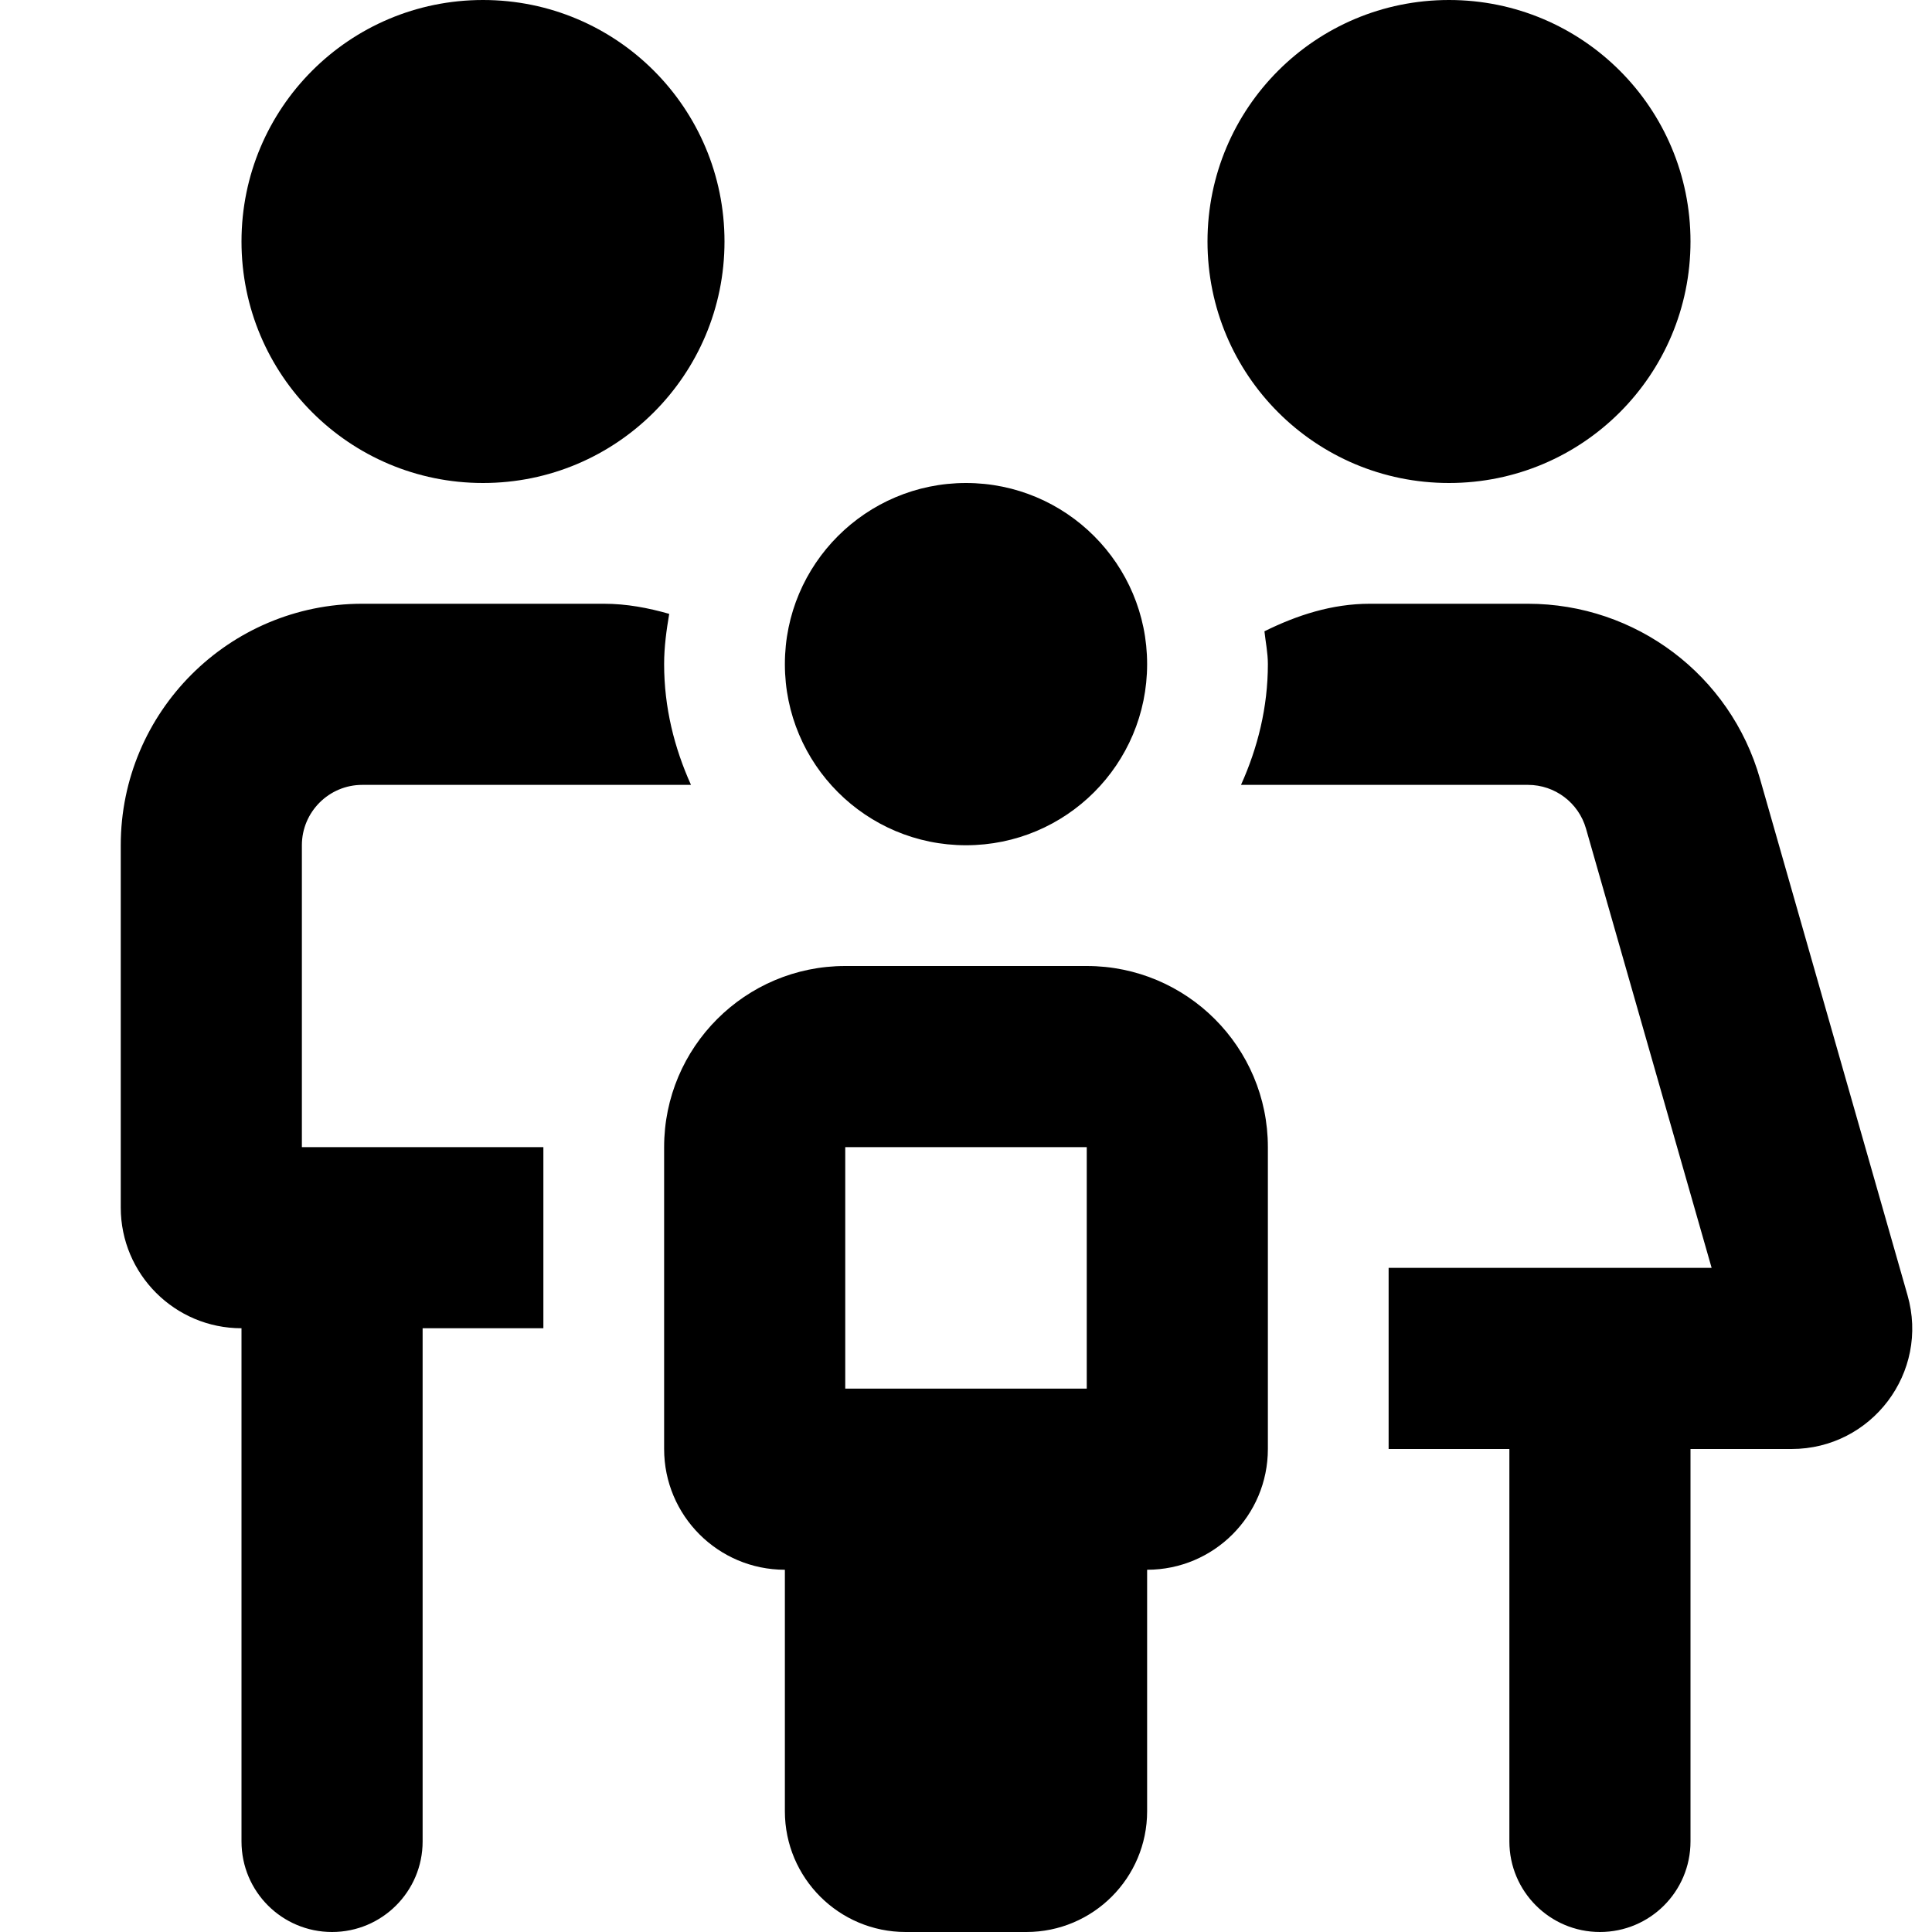
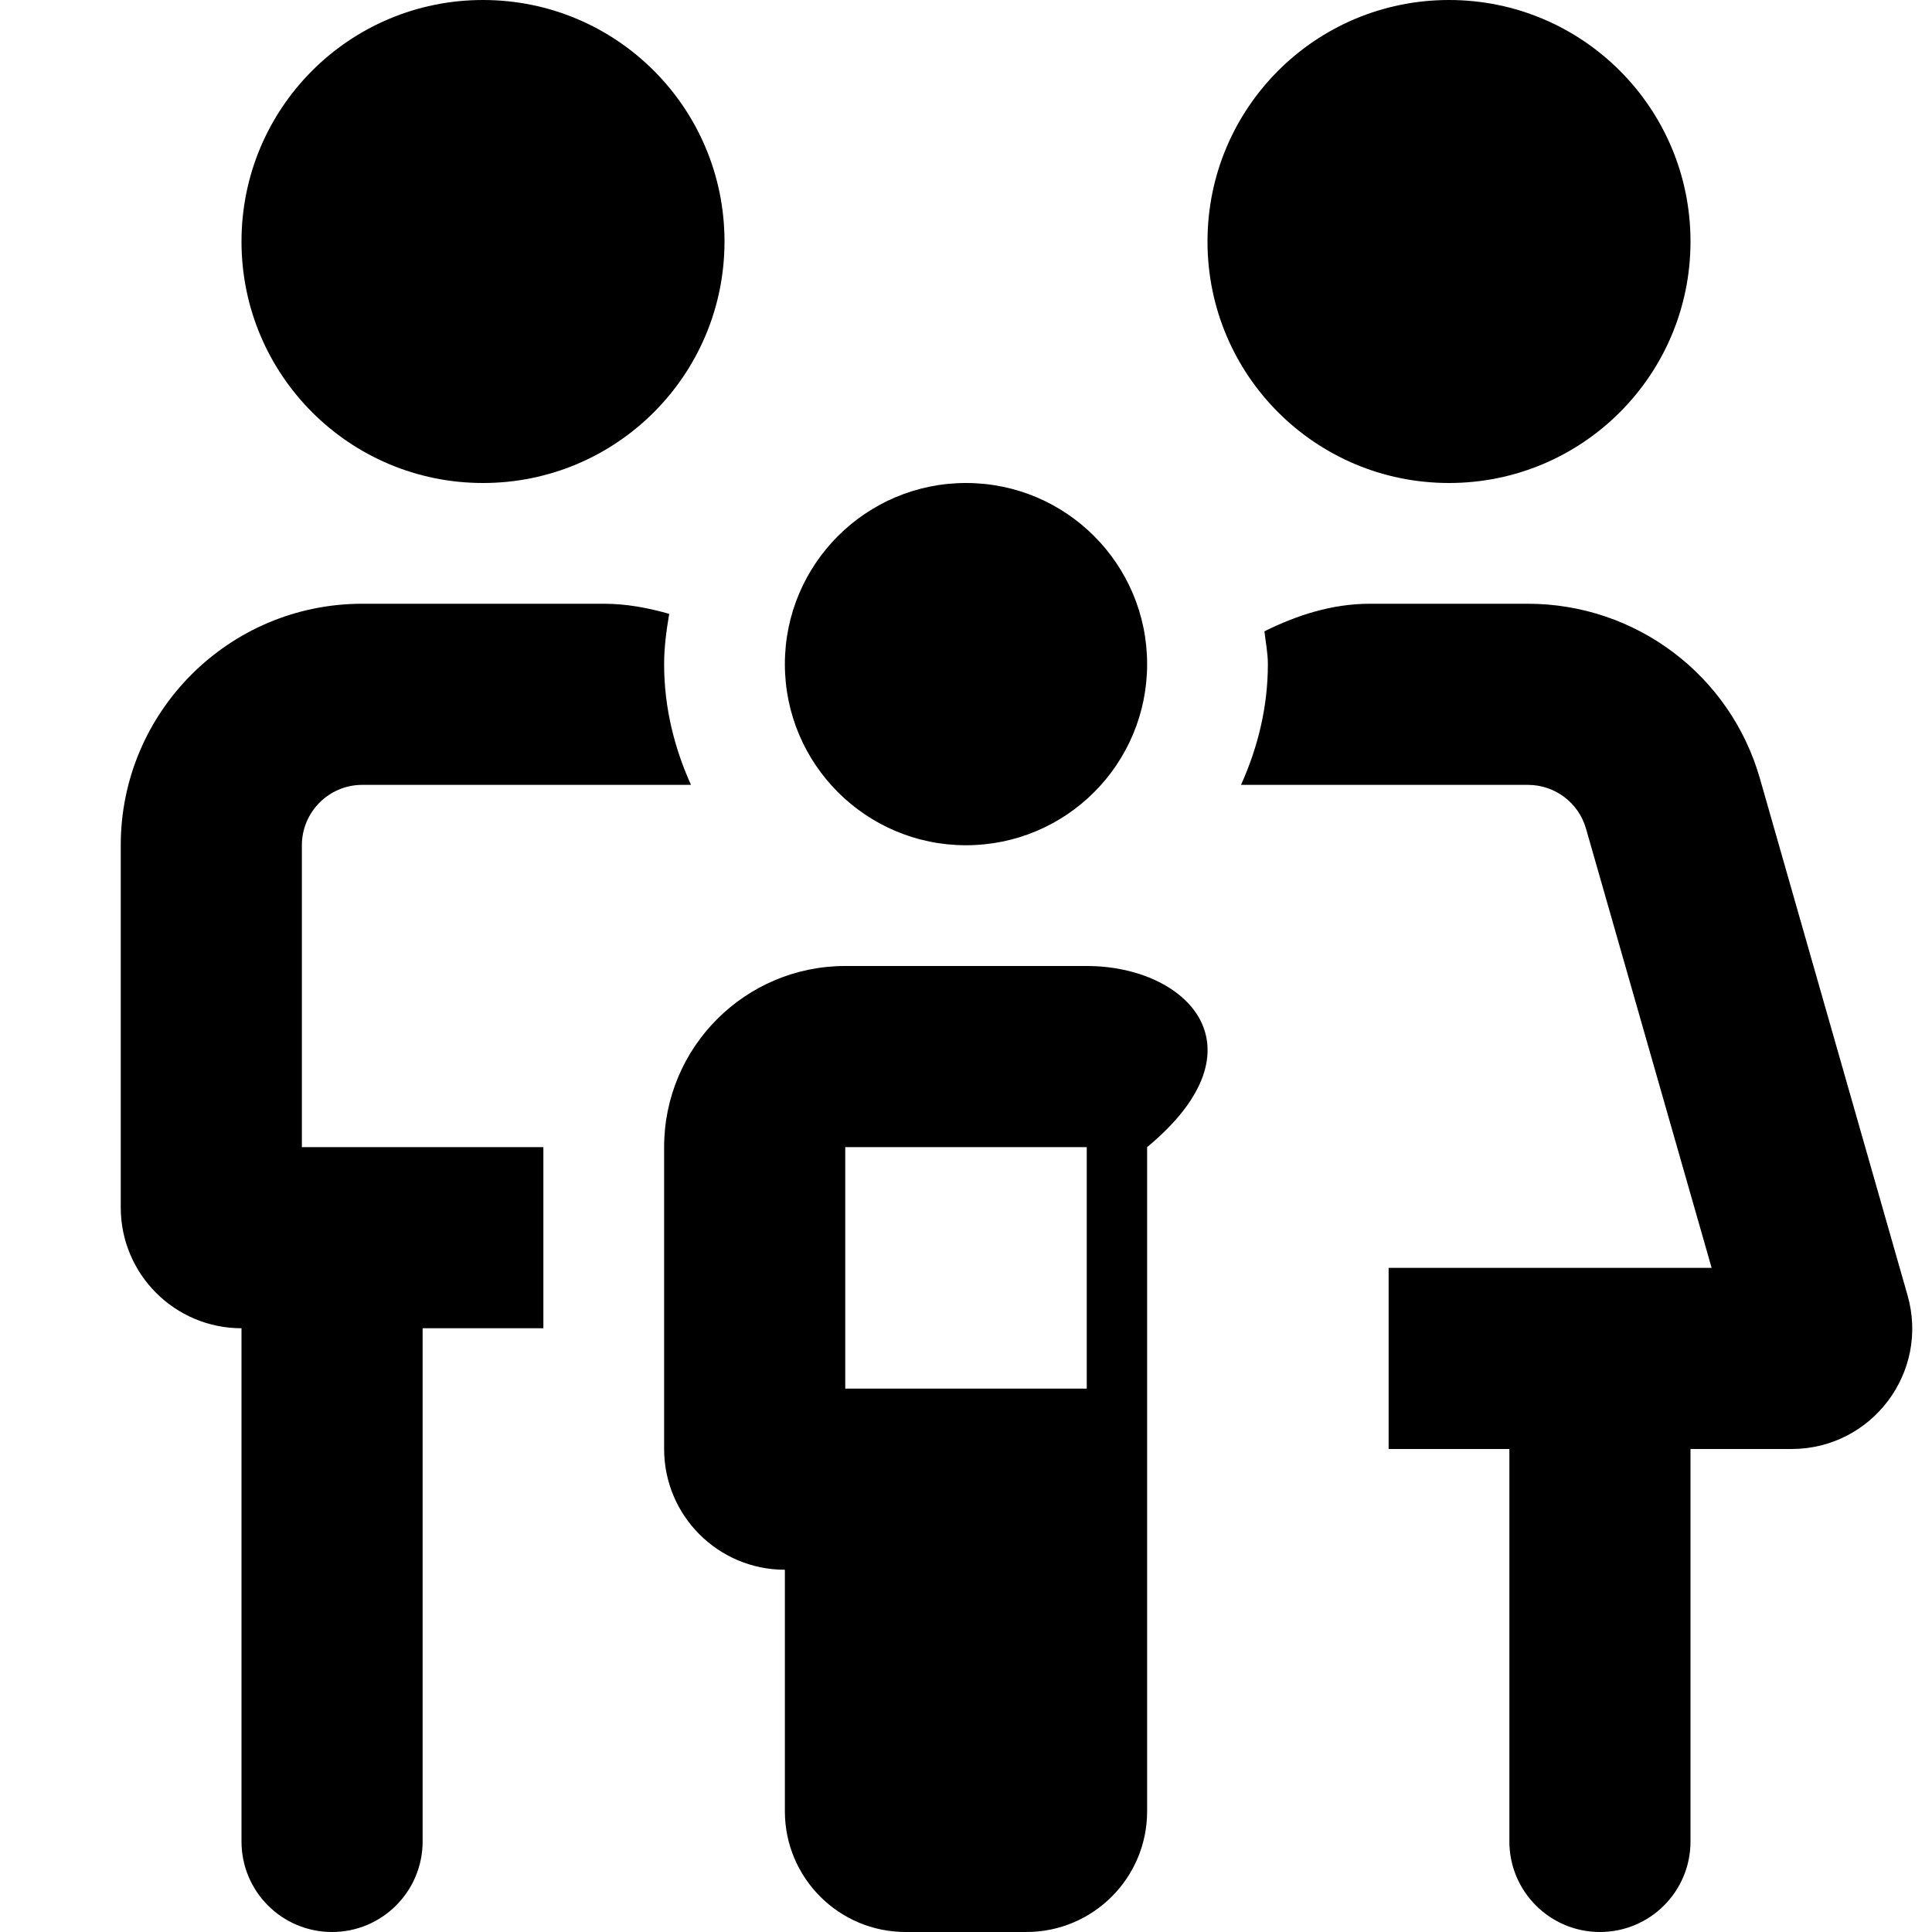
<svg xmlns="http://www.w3.org/2000/svg" viewBox="0 0 512 512">
-   <path d="M256 224c26.53 0 48-21.47 48-48S282.5 128 256 128S208 149.5 208 176S229.5 224 256 224zM288 256H224C197.5 256 176 277.5 176 304V384c0 17.67 14.33 32 32 32v64c0 17.67 14.33 32 32 32h32c17.67 0 32-14.33 32-32v-64c17.67 0 32-14.33 32-32V304C336 277.5 314.5 256 288 256zM288 368H224v-64h64V368zM384 128c35.38 0 64-28.62 64-64s-28.62-64-64-64s-64 28.62-64 64S348.6 128 384 128zM128 128c35.38 0 64-28.62 64-64S163.4 0 128 0S64 28.62 64 64S92.63 128 128 128zM80 224c0-8.822 7.178-16 16-16h87.12C178.7 198.2 176 187.5 176 176c0-4.561 .611-8.963 1.347-13.32C171.8 161.1 166.1 160 160 160H96C60.65 160 32 188.7 32 224v96c0 17.67 14.33 32 32 32v136C64 501.3 74.75 512 88 512s24-10.75 24-24V352h32V304h-64V224zM505.5 343.2l-39.08-136.8C458.6 178.9 433.5 160 404.9 160h-41.86c-10.08 0-19.34 3.043-27.95 7.299C335.4 170.2 336 173 336 176c0 11.46-2.699 22.19-7.121 32h76.05c7.145 0 13.42 4.734 15.38 11.6L453.6 336H368V384h32v104c0 13.25 10.75 24 24 24S448 501.3 448 488V384h26.78C496 384 511.4 363.7 505.5 343.2z" />
+   <path d="M256 224c26.53 0 48-21.47 48-48S282.5 128 256 128S208 149.5 208 176S229.5 224 256 224zM288 256H224C197.5 256 176 277.5 176 304V384c0 17.67 14.33 32 32 32v64c0 17.67 14.33 32 32 32h32c17.67 0 32-14.33 32-32v-64V304C336 277.5 314.5 256 288 256zM288 368H224v-64h64V368zM384 128c35.38 0 64-28.62 64-64s-28.62-64-64-64s-64 28.62-64 64S348.6 128 384 128zM128 128c35.38 0 64-28.62 64-64S163.4 0 128 0S64 28.62 64 64S92.63 128 128 128zM80 224c0-8.822 7.178-16 16-16h87.12C178.7 198.2 176 187.5 176 176c0-4.561 .611-8.963 1.347-13.32C171.8 161.1 166.1 160 160 160H96C60.65 160 32 188.7 32 224v96c0 17.67 14.33 32 32 32v136C64 501.3 74.75 512 88 512s24-10.75 24-24V352h32V304h-64V224zM505.5 343.2l-39.08-136.8C458.6 178.9 433.5 160 404.9 160h-41.86c-10.08 0-19.34 3.043-27.95 7.299C335.4 170.2 336 173 336 176c0 11.46-2.699 22.19-7.121 32h76.05c7.145 0 13.42 4.734 15.38 11.6L453.6 336H368V384h32v104c0 13.25 10.75 24 24 24S448 501.3 448 488V384h26.78C496 384 511.4 363.7 505.5 343.2z" />
</svg>